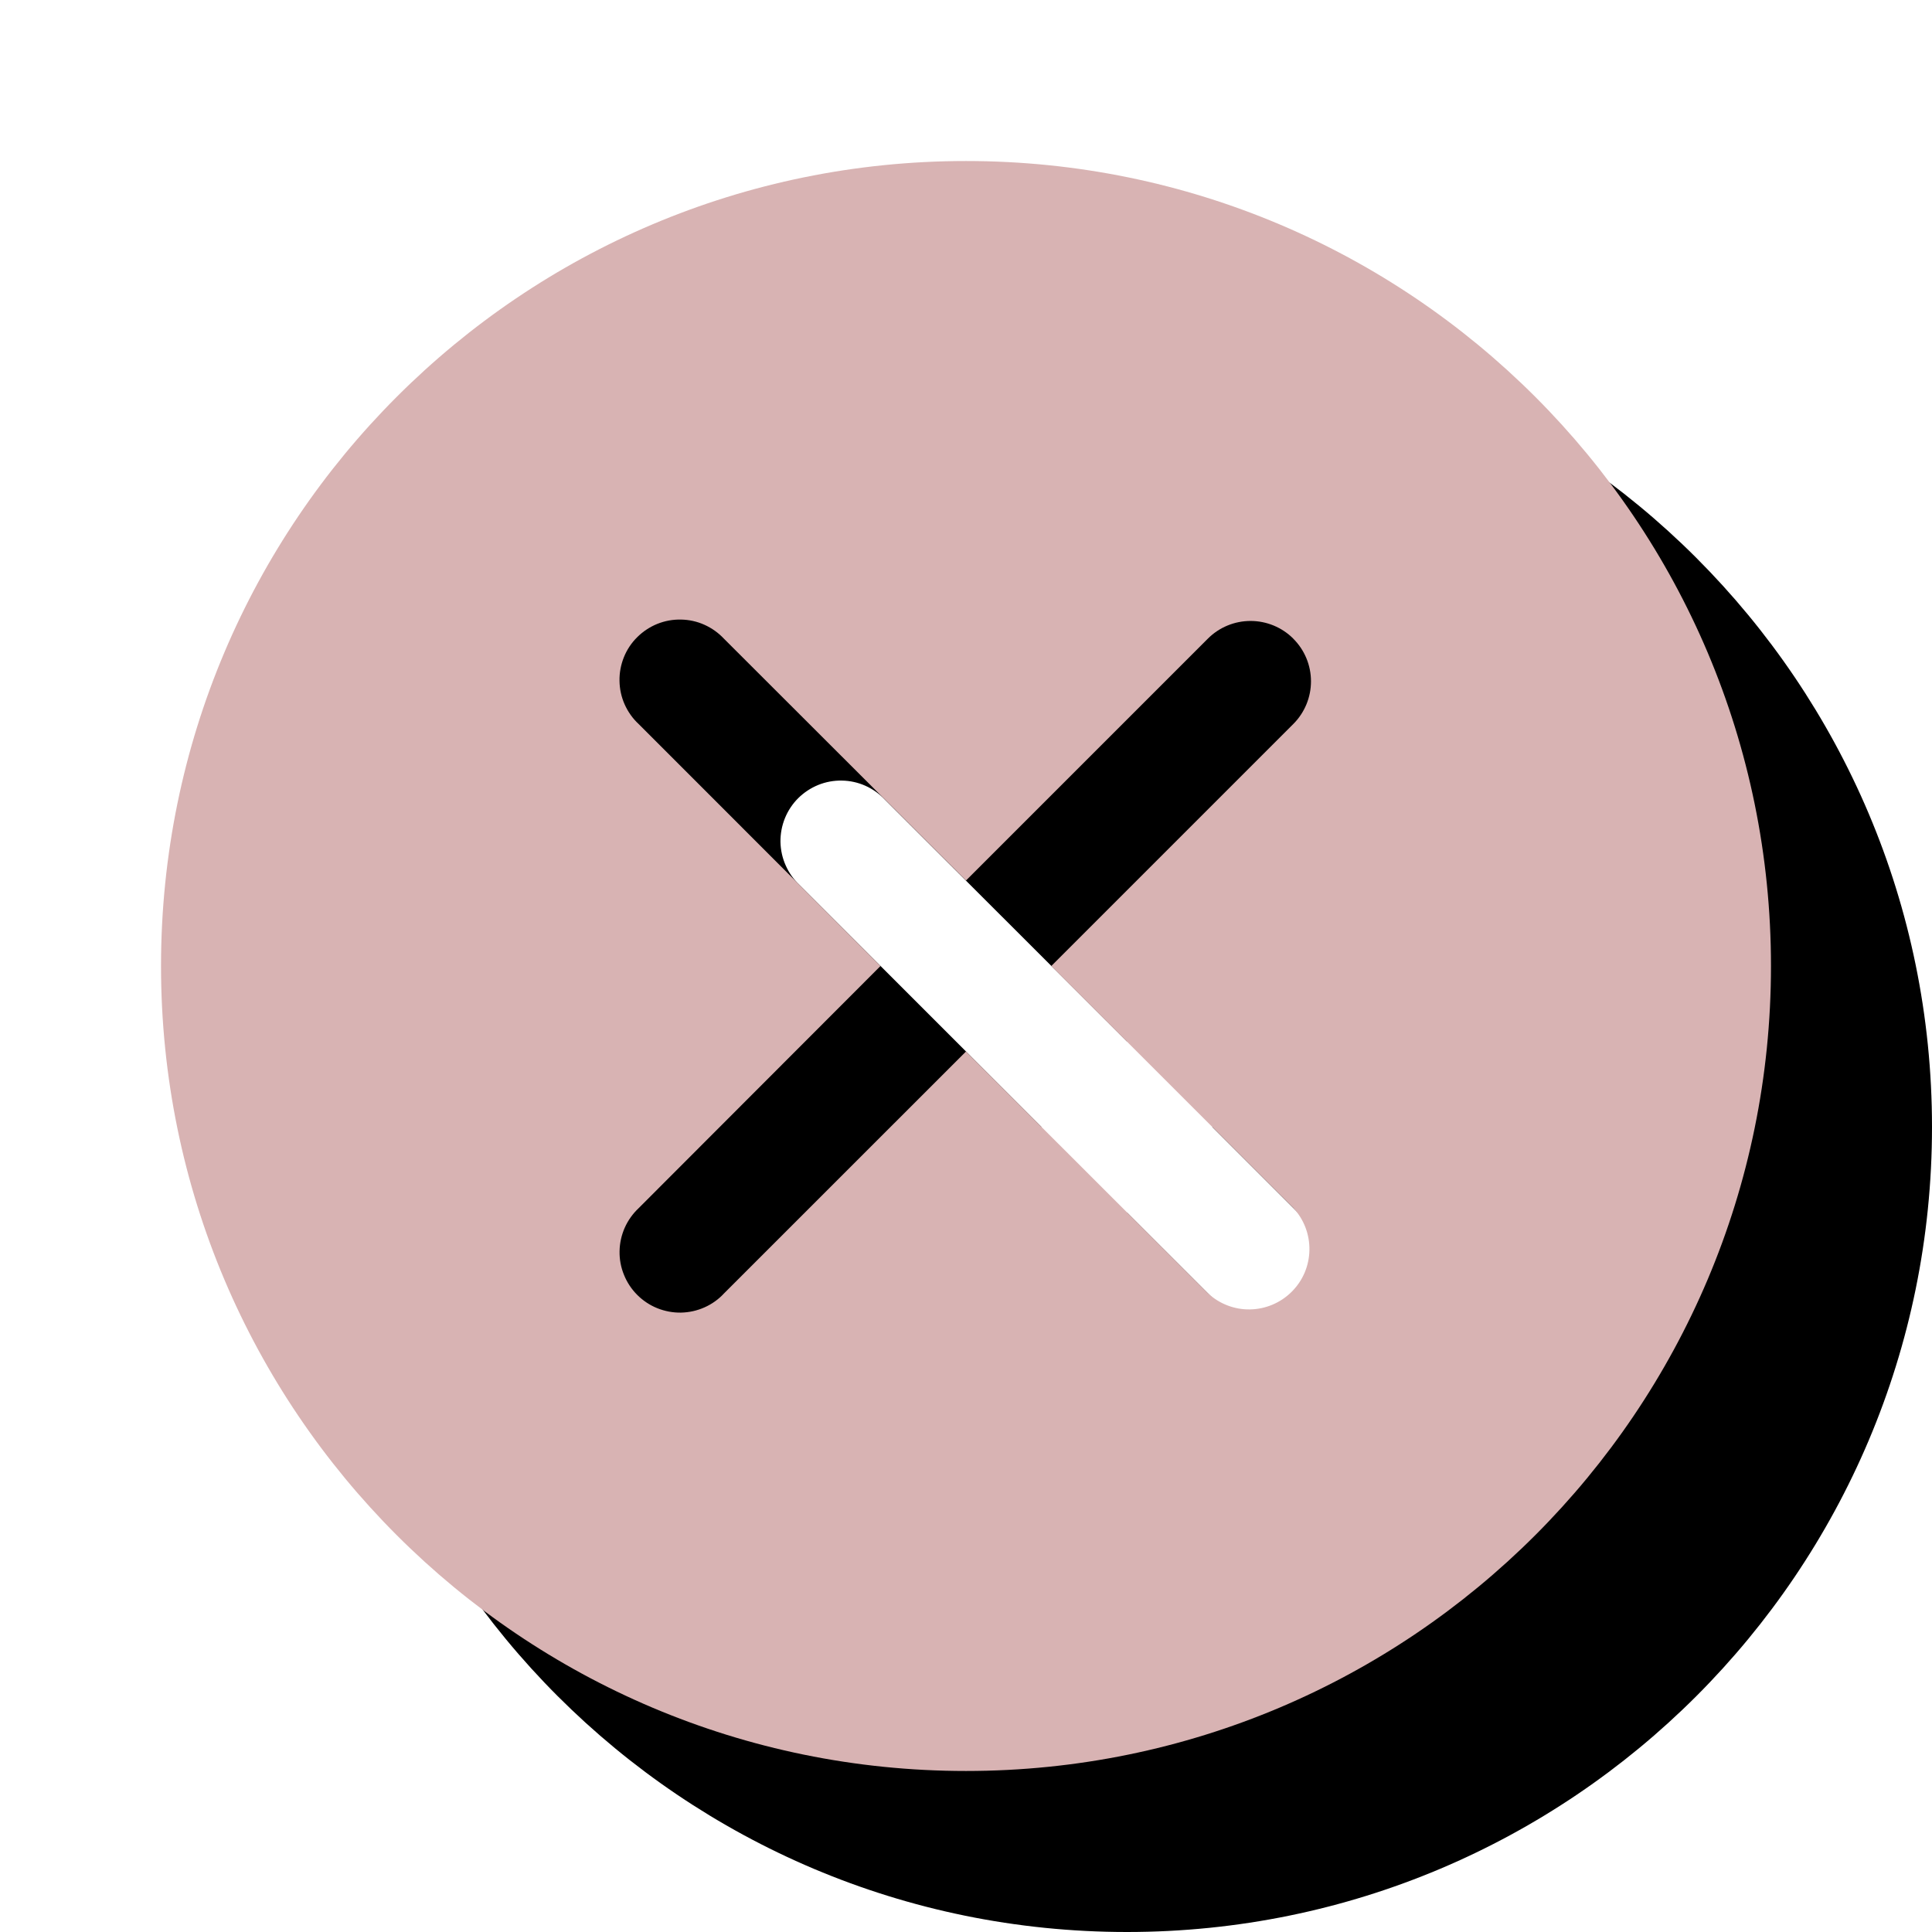
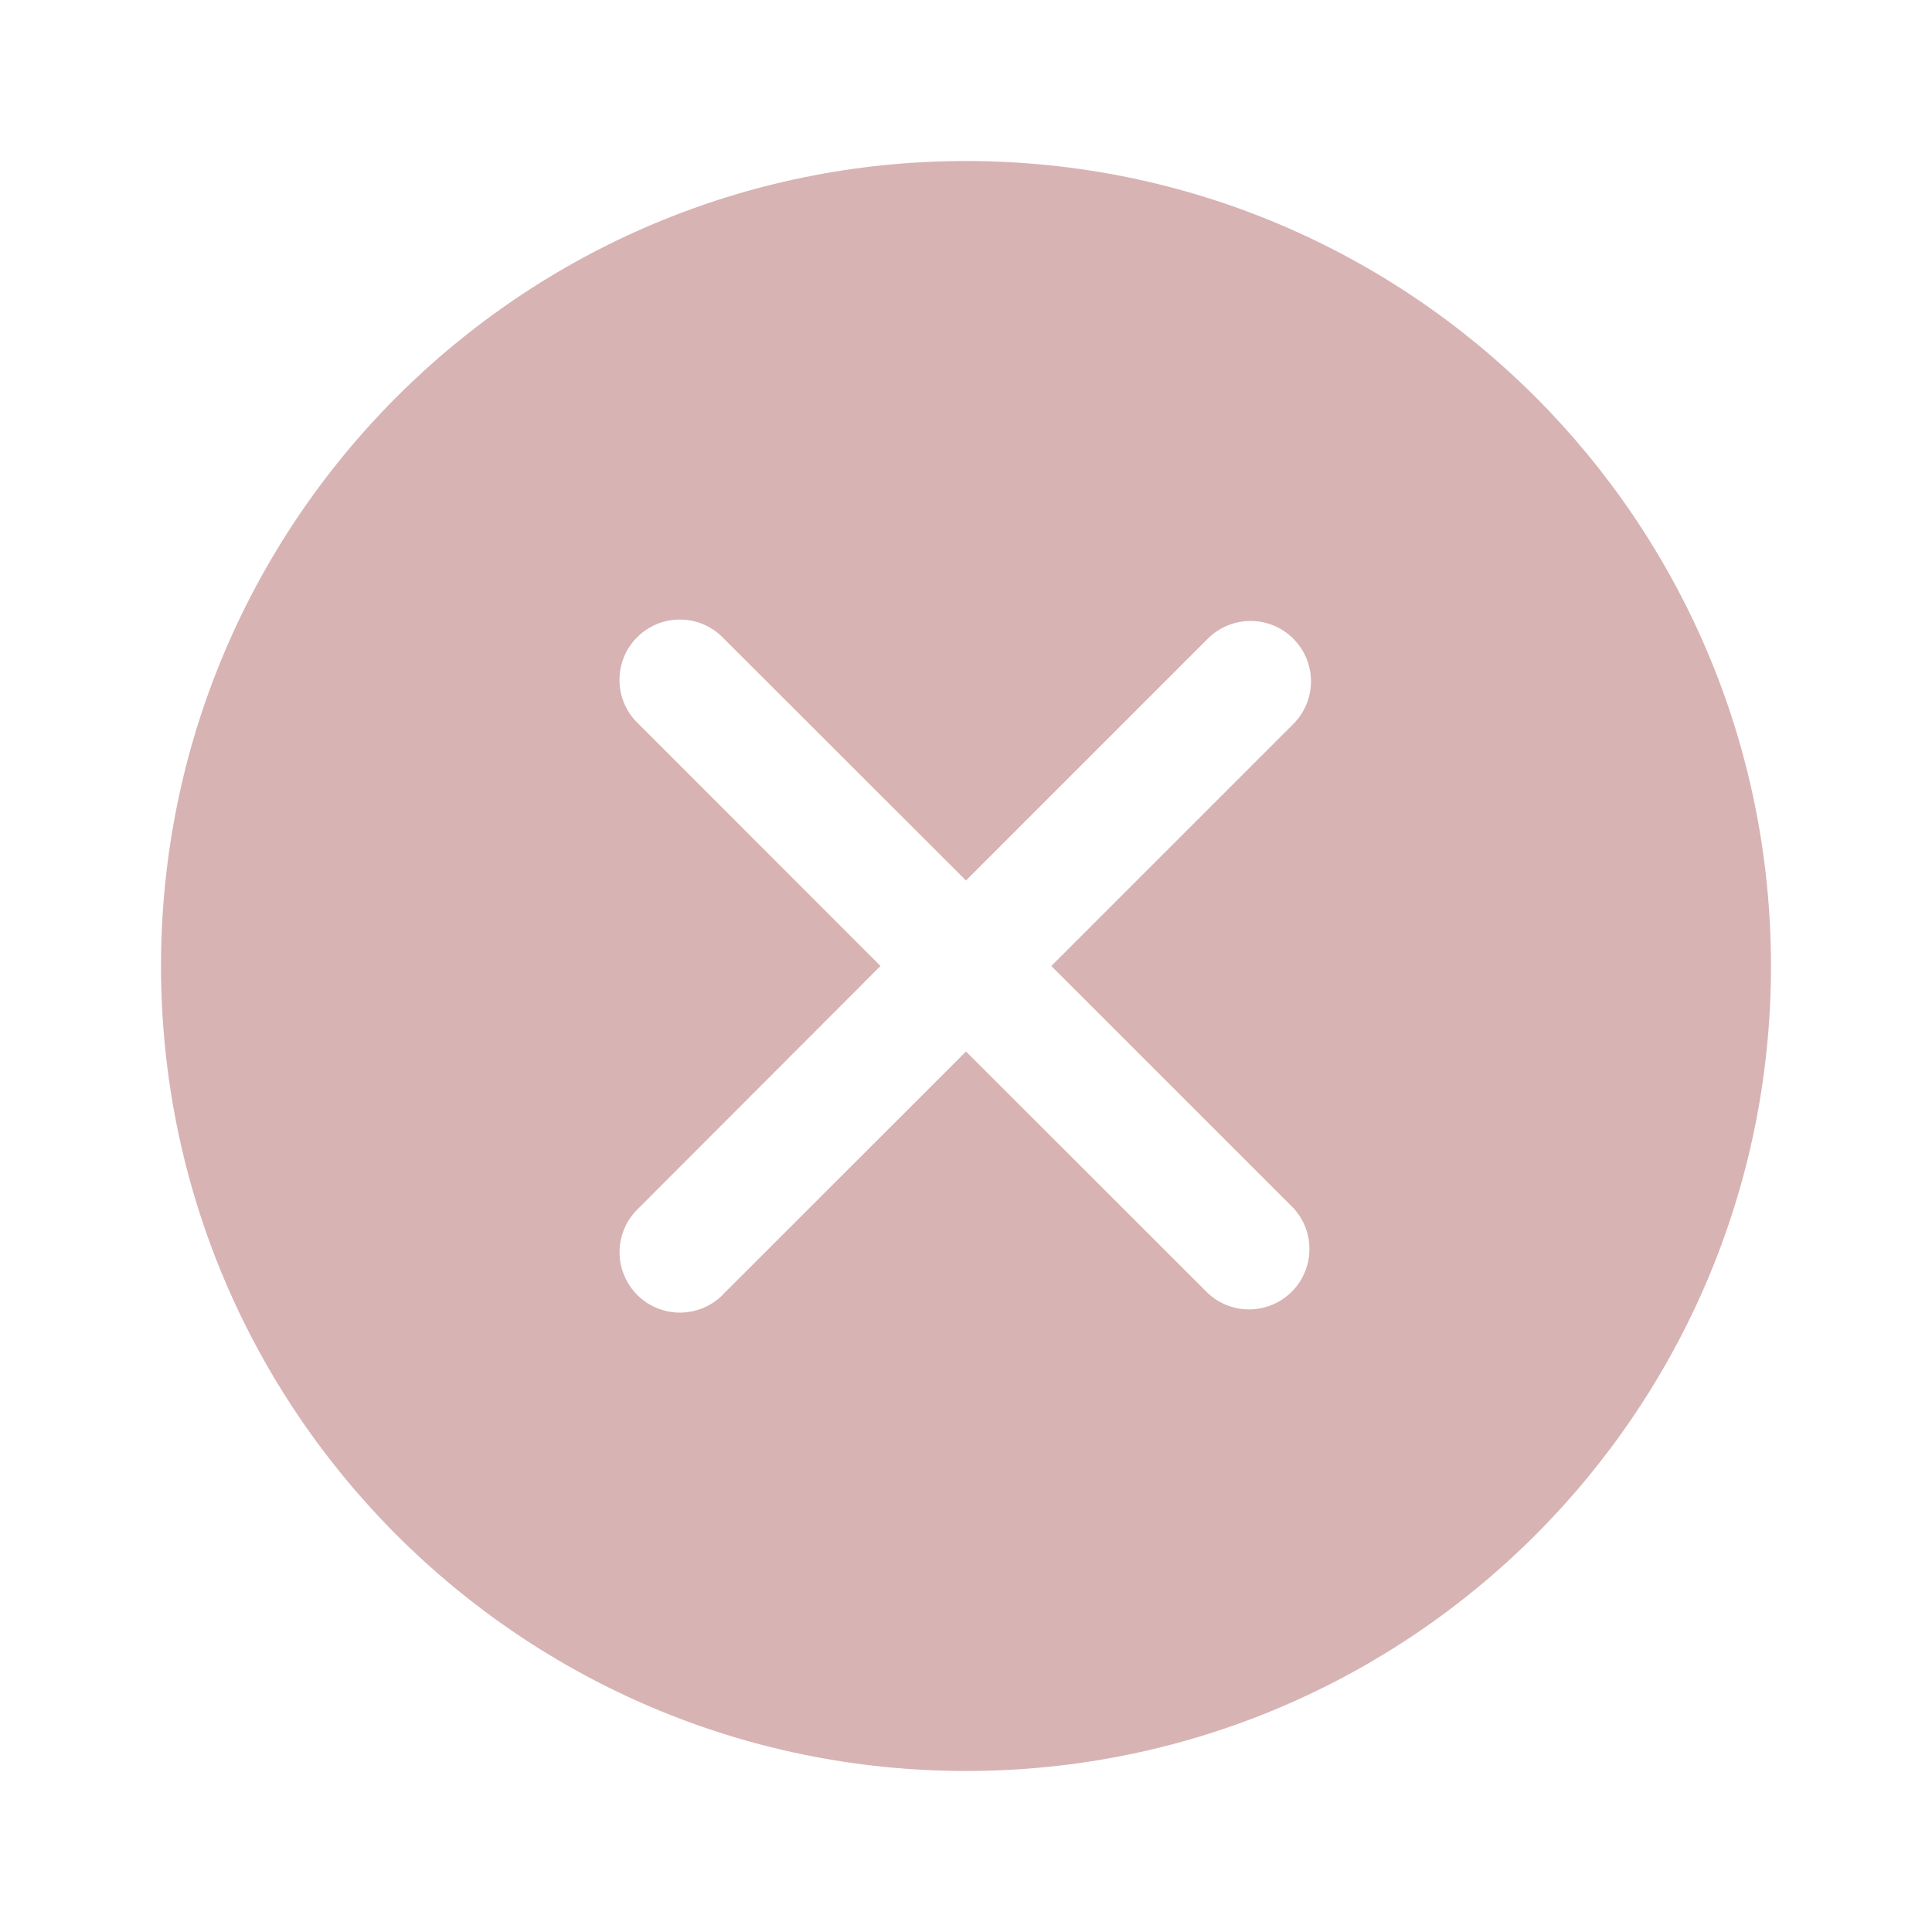
<svg xmlns="http://www.w3.org/2000/svg" width="32" height="32" viewBox="0 0 32 32" fill="none">
  <g clip-path="url(#clip0_43_1746)">
-     <path fill-rule="evenodd" clip-rule="evenodd" d="M18.667 32C26.031 32 32 26.031 32 18.667C32 11.303 26.031 5.333 18.667 5.333C11.303 5.333 5.333 11.303 5.333 18.667C5.333 26.031 11.303 32 18.667 32ZM24.088 13.245C24.275 13.433 24.38 13.687 24.38 13.952C24.38 14.217 24.275 14.471 24.088 14.659L20.08 18.667L24.087 22.674C24.263 22.863 24.36 23.114 24.355 23.373C24.35 23.632 24.245 23.879 24.062 24.062C23.879 24.245 23.632 24.351 23.373 24.355C23.114 24.36 22.863 24.264 22.673 24.087L18.667 20.083L14.66 24.09C14.568 24.188 14.458 24.267 14.335 24.321C14.213 24.376 14.08 24.405 13.946 24.408C13.812 24.41 13.678 24.385 13.554 24.335C13.429 24.285 13.316 24.21 13.221 24.115C13.126 24.02 13.052 23.907 13.001 23.782C12.951 23.658 12.926 23.524 12.928 23.39C12.931 23.256 12.96 23.123 13.015 23.001C13.07 22.878 13.148 22.768 13.247 22.676L17.251 18.667L13.245 14.66C13.147 14.569 13.068 14.458 13.014 14.335C12.959 14.213 12.93 14.081 12.927 13.946C12.925 13.812 12.95 13.678 13 13.554C13.05 13.43 13.125 13.316 13.22 13.221C13.315 13.127 13.428 13.052 13.553 13.001C13.677 12.951 13.81 12.926 13.945 12.929C14.079 12.931 14.211 12.96 14.334 13.015C14.457 13.07 14.567 13.149 14.659 13.247L18.667 17.251L22.673 13.244C22.861 13.057 23.115 12.952 23.38 12.952C23.645 12.952 23.899 13.057 24.087 13.244" fill="black" />
    <path fill-rule="evenodd" clip-rule="evenodd" d="M16 29.333C23.364 29.333 29.333 23.364 29.333 16C29.333 8.636 23.364 2.667 16 2.667C8.636 2.667 2.667 8.636 2.667 16C2.667 23.364 8.636 29.333 16 29.333ZM21.421 10.579C21.609 10.766 21.714 11.02 21.714 11.285C21.714 11.55 21.609 11.804 21.421 11.992L17.413 16L21.42 20.006C21.597 20.196 21.693 20.447 21.688 20.706C21.684 20.965 21.579 21.212 21.395 21.395C21.212 21.578 20.965 21.683 20.706 21.688C20.447 21.693 20.196 21.596 20.007 21.42L16 17.416L11.993 21.422C11.902 21.521 11.791 21.6 11.669 21.654C11.546 21.709 11.414 21.738 11.279 21.741C11.145 21.743 11.012 21.718 10.887 21.668C10.763 21.618 10.65 21.543 10.555 21.448C10.46 21.353 10.385 21.24 10.335 21.115C10.284 20.991 10.259 20.857 10.262 20.723C10.264 20.589 10.294 20.456 10.348 20.334C10.403 20.211 10.482 20.101 10.58 20.009L14.584 16L10.579 11.993C10.48 11.902 10.402 11.791 10.347 11.669C10.292 11.546 10.263 11.414 10.261 11.279C10.258 11.145 10.283 11.012 10.333 10.887C10.383 10.762 10.458 10.649 10.553 10.555C10.648 10.46 10.761 10.385 10.886 10.334C11.01 10.284 11.144 10.259 11.278 10.262C11.412 10.264 11.545 10.293 11.667 10.348C11.79 10.403 11.9 10.482 11.992 10.58L16 14.584L20.007 10.577C20.194 10.39 20.448 10.285 20.713 10.285C20.978 10.285 21.233 10.39 21.42 10.577" fill="#D8B3B3" />
  </g>
  <defs>
    <clipPath id="clip0_43_1746">
      <rect width="32" height="32" fill="white" />
    </clipPath>
  </defs>
</svg>